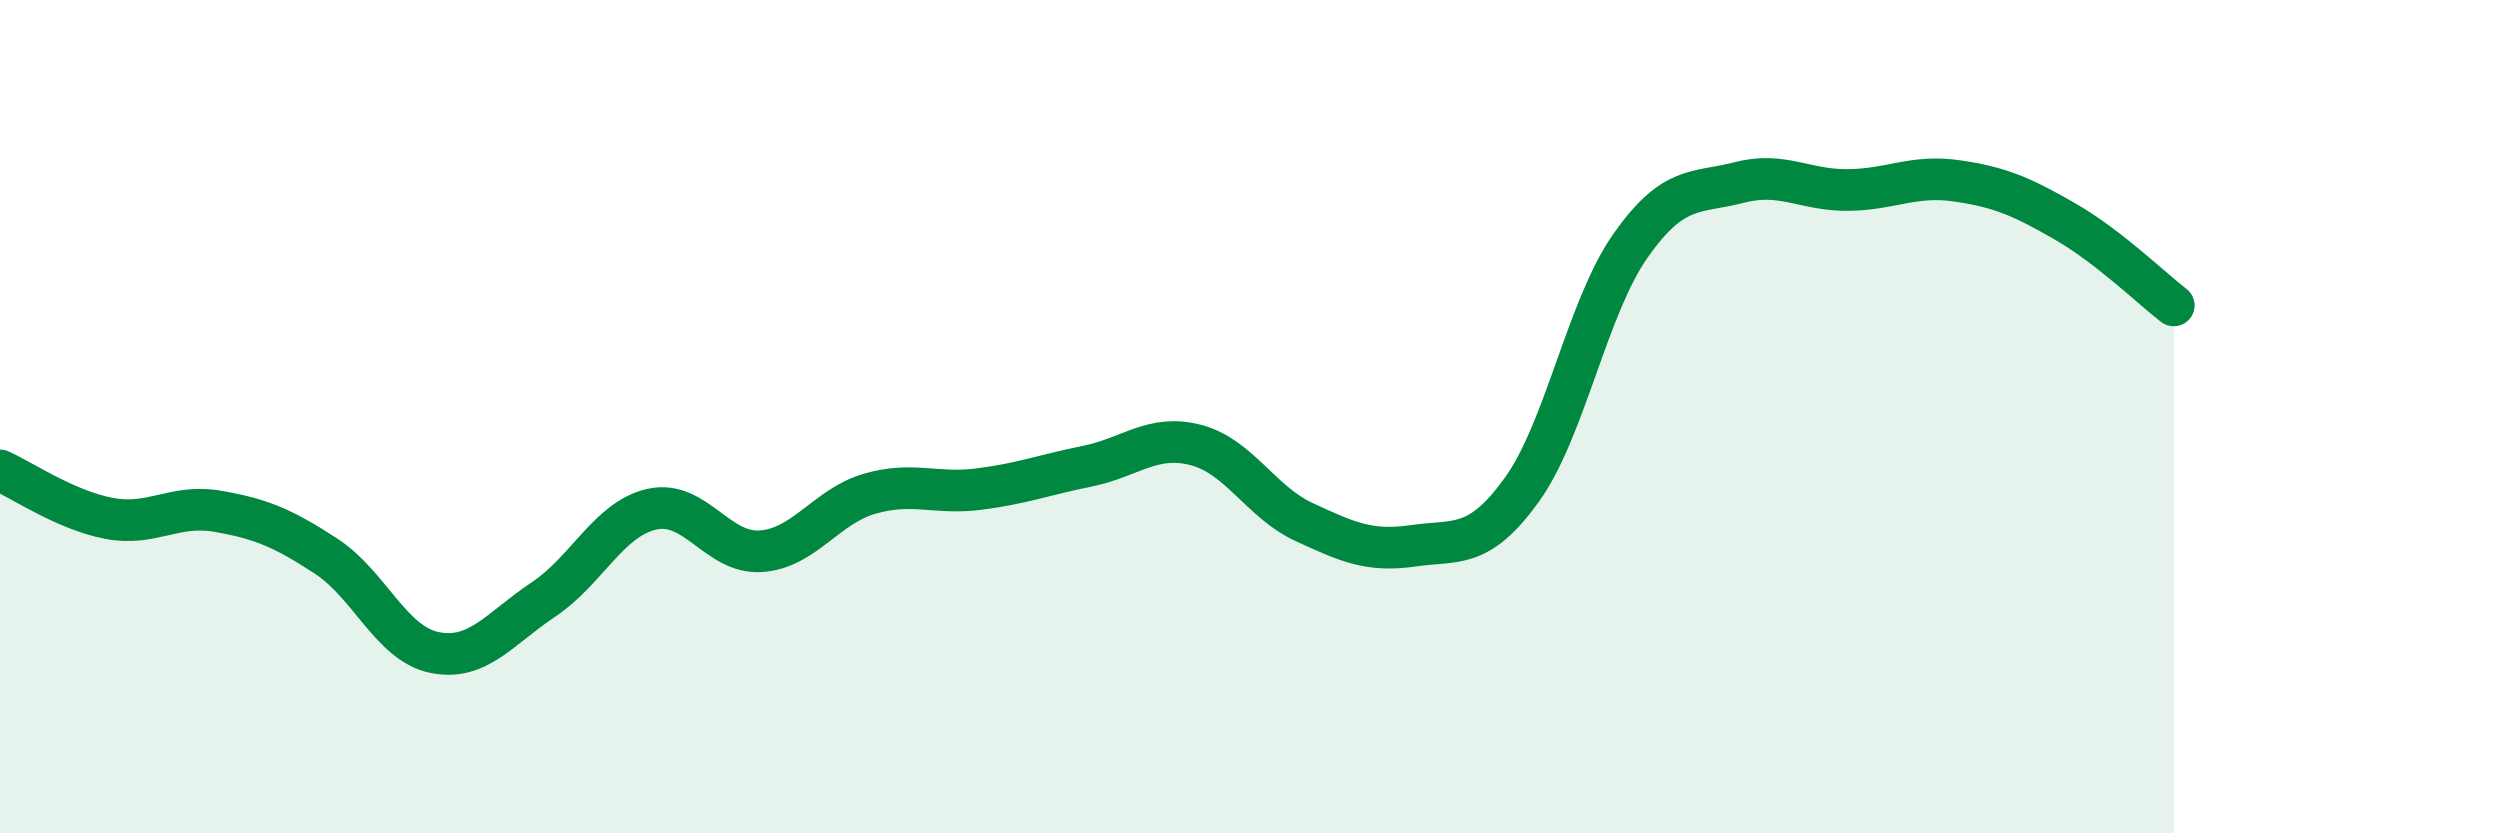
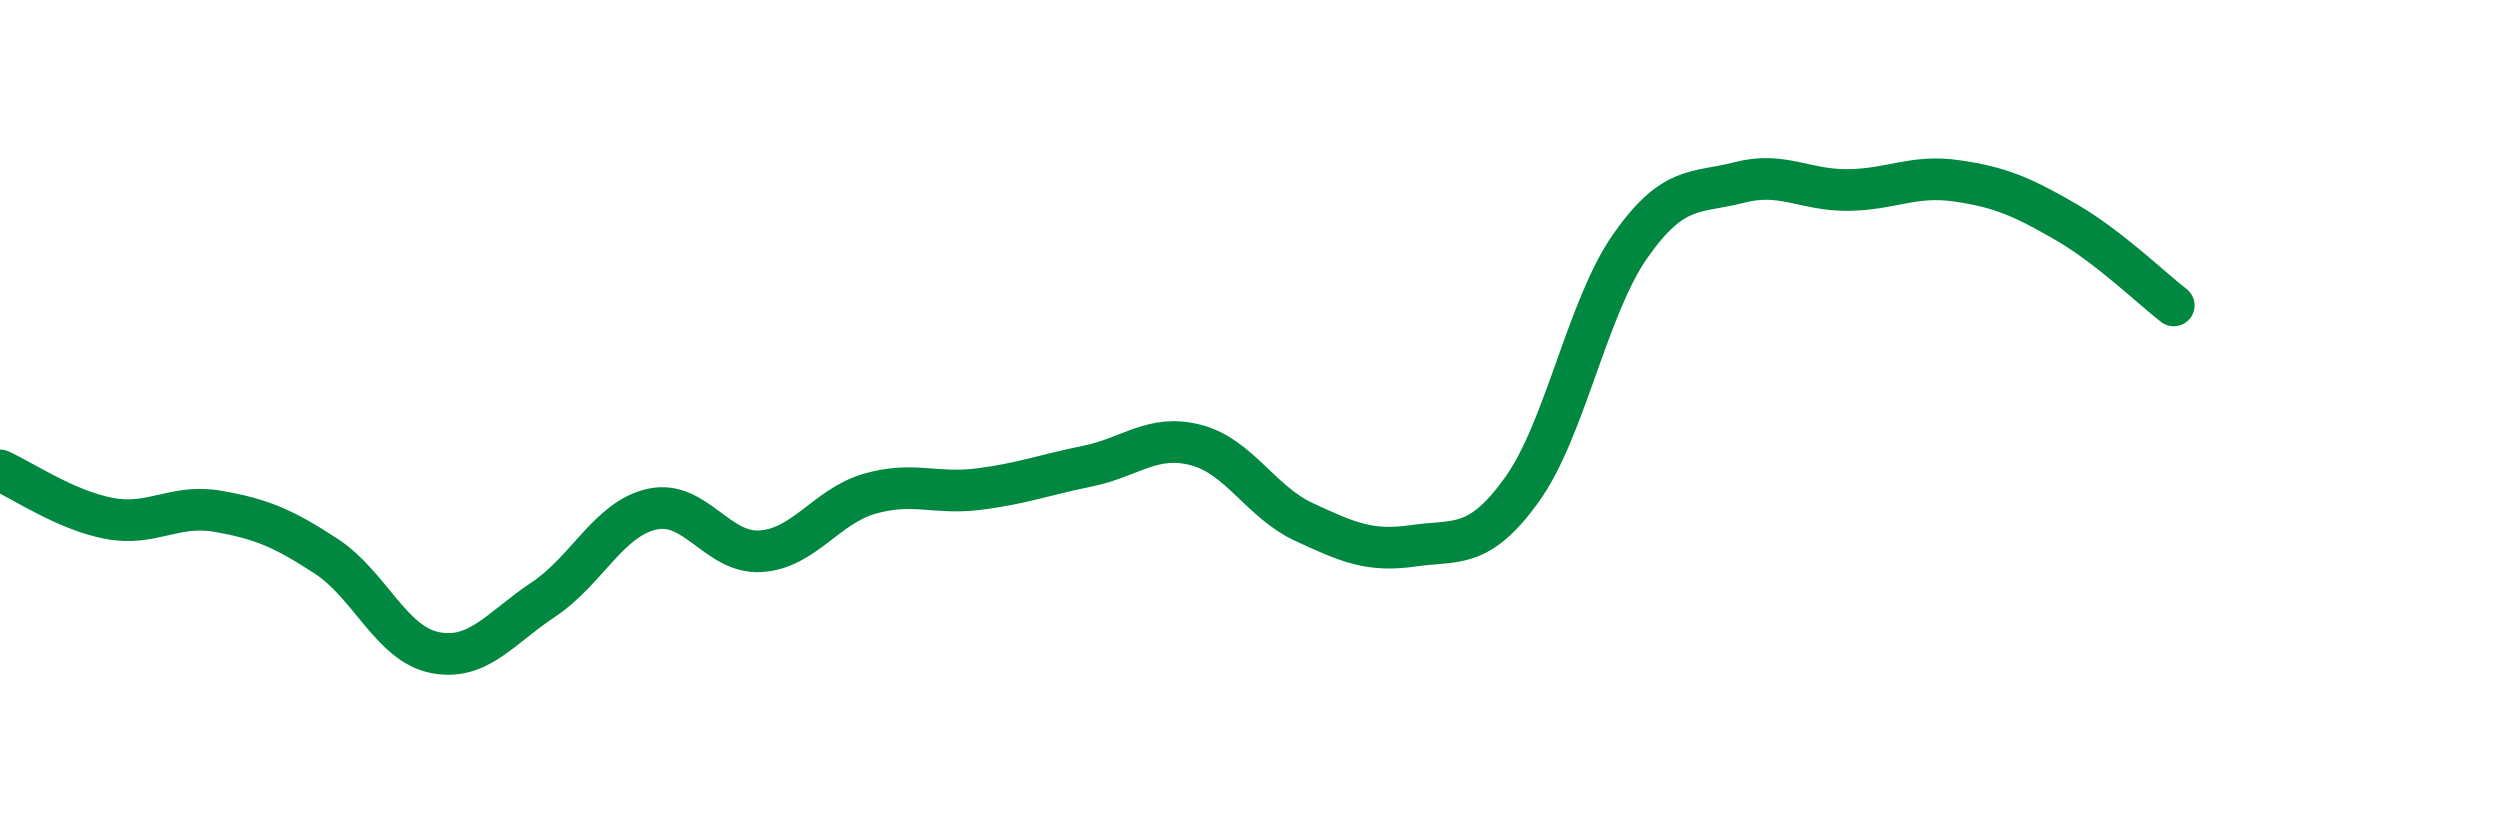
<svg xmlns="http://www.w3.org/2000/svg" width="60" height="20" viewBox="0 0 60 20">
-   <path d="M 0,11.29 C 0.52,11.52 1.57,12.24 2.61,12.44 C 3.65,12.64 4.18,12.09 5.22,12.27 C 6.26,12.45 6.79,12.67 7.83,13.35 C 8.87,14.03 9.39,15.45 10.43,15.66 C 11.47,15.87 12,15.08 13.04,14.39 C 14.08,13.7 14.61,12.45 15.65,12.22 C 16.69,11.99 17.22,13.3 18.26,13.23 C 19.3,13.16 19.83,12.15 20.87,11.85 C 21.91,11.55 22.44,11.87 23.48,11.74 C 24.52,11.61 25.05,11.4 26.09,11.19 C 27.13,10.98 27.66,10.41 28.7,10.68 C 29.74,10.95 30.26,12.05 31.3,12.53 C 32.34,13.01 32.87,13.25 33.91,13.1 C 34.95,12.95 35.48,13.2 36.52,11.76 C 37.56,10.32 38.09,7.38 39.13,5.9 C 40.17,4.42 40.7,4.65 41.74,4.38 C 42.78,4.11 43.31,4.57 44.35,4.56 C 45.39,4.55 45.92,4.19 46.96,4.34 C 48,4.49 48.53,4.72 49.57,5.32 C 50.61,5.92 51.65,6.93 52.17,7.33L52.17 20L0 20Z" fill="#008740" opacity="0.1" stroke-linecap="round" stroke-linejoin="round" />
  <path d="M 0,11.29 C 0.52,11.52 1.57,12.24 2.61,12.44 C 3.65,12.64 4.18,12.09 5.22,12.27 C 6.26,12.45 6.79,12.67 7.83,13.35 C 8.87,14.03 9.39,15.45 10.43,15.66 C 11.47,15.87 12,15.08 13.04,14.39 C 14.08,13.7 14.61,12.45 15.65,12.22 C 16.69,11.99 17.22,13.3 18.26,13.23 C 19.3,13.16 19.83,12.15 20.87,11.85 C 21.91,11.55 22.44,11.87 23.48,11.74 C 24.52,11.61 25.05,11.4 26.09,11.19 C 27.13,10.98 27.66,10.41 28.7,10.68 C 29.74,10.95 30.26,12.05 31.3,12.53 C 32.34,13.01 32.87,13.25 33.91,13.1 C 34.95,12.95 35.48,13.2 36.52,11.76 C 37.56,10.32 38.09,7.38 39.13,5.9 C 40.17,4.42 40.7,4.65 41.74,4.38 C 42.78,4.11 43.31,4.57 44.35,4.56 C 45.39,4.55 45.92,4.19 46.96,4.34 C 48,4.49 48.53,4.72 49.57,5.32 C 50.61,5.92 51.65,6.93 52.17,7.33" stroke="#008740" stroke-width="1" fill="none" stroke-linecap="round" stroke-linejoin="round" />
</svg>